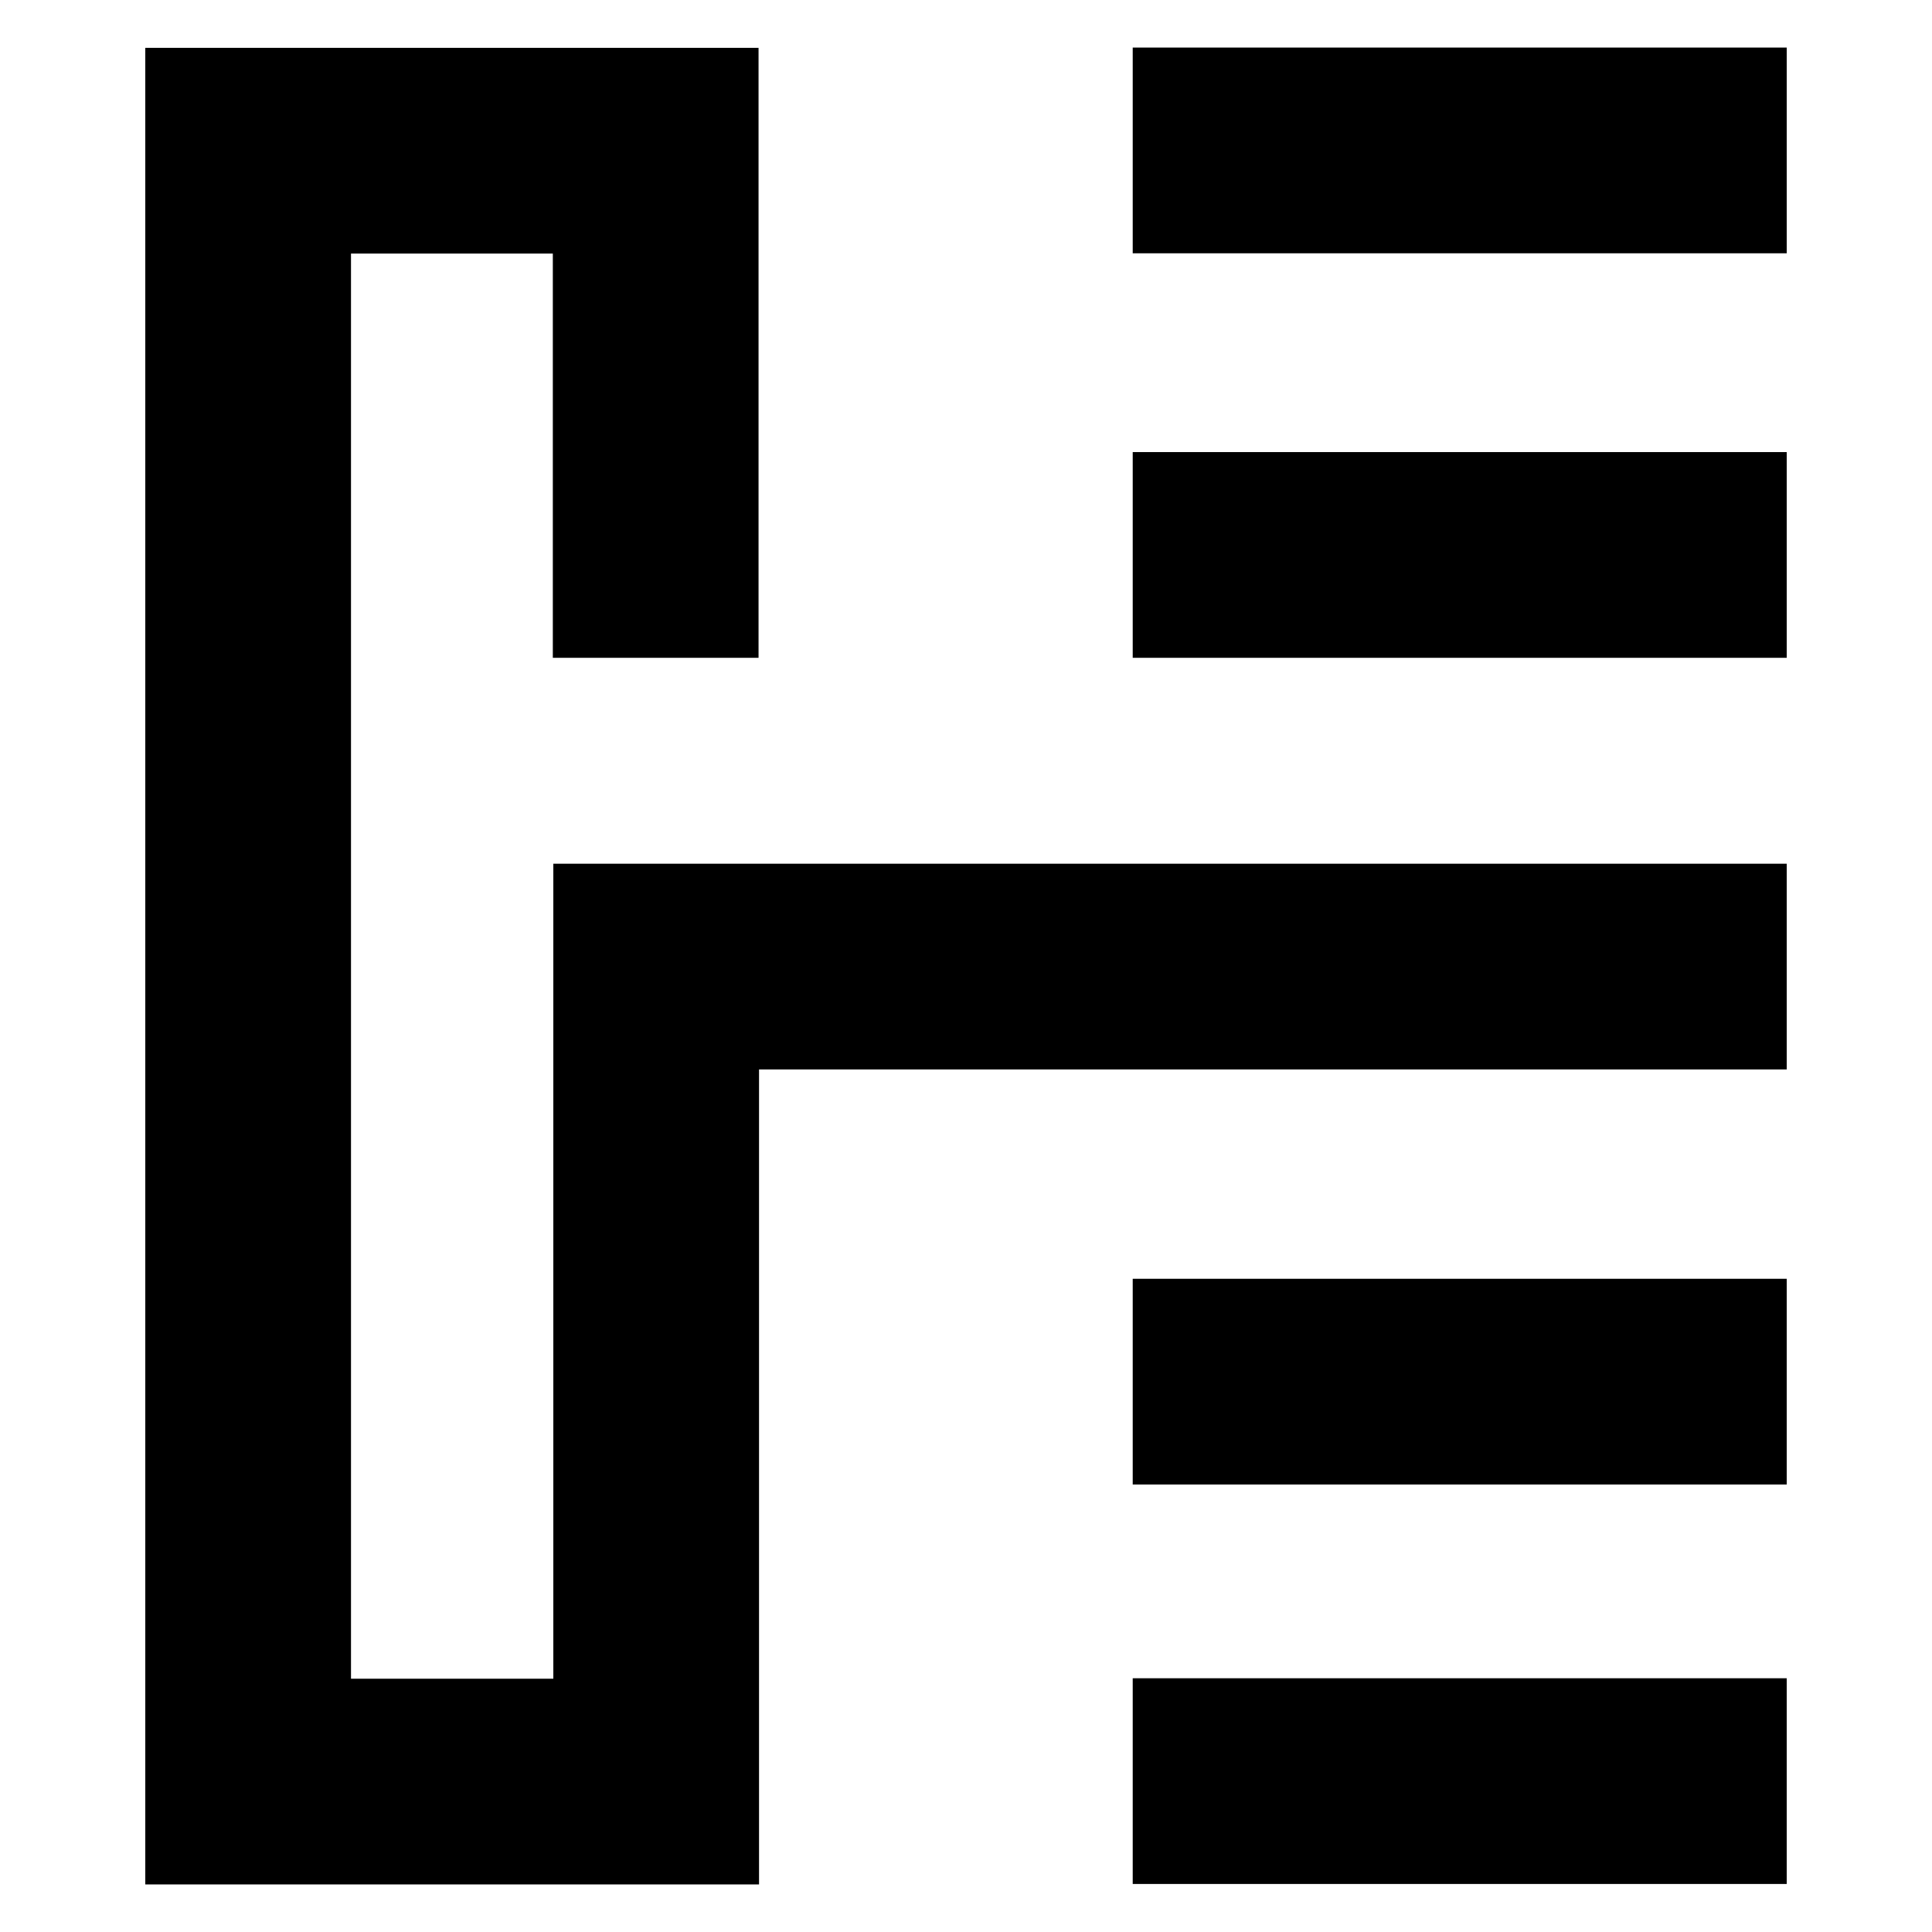
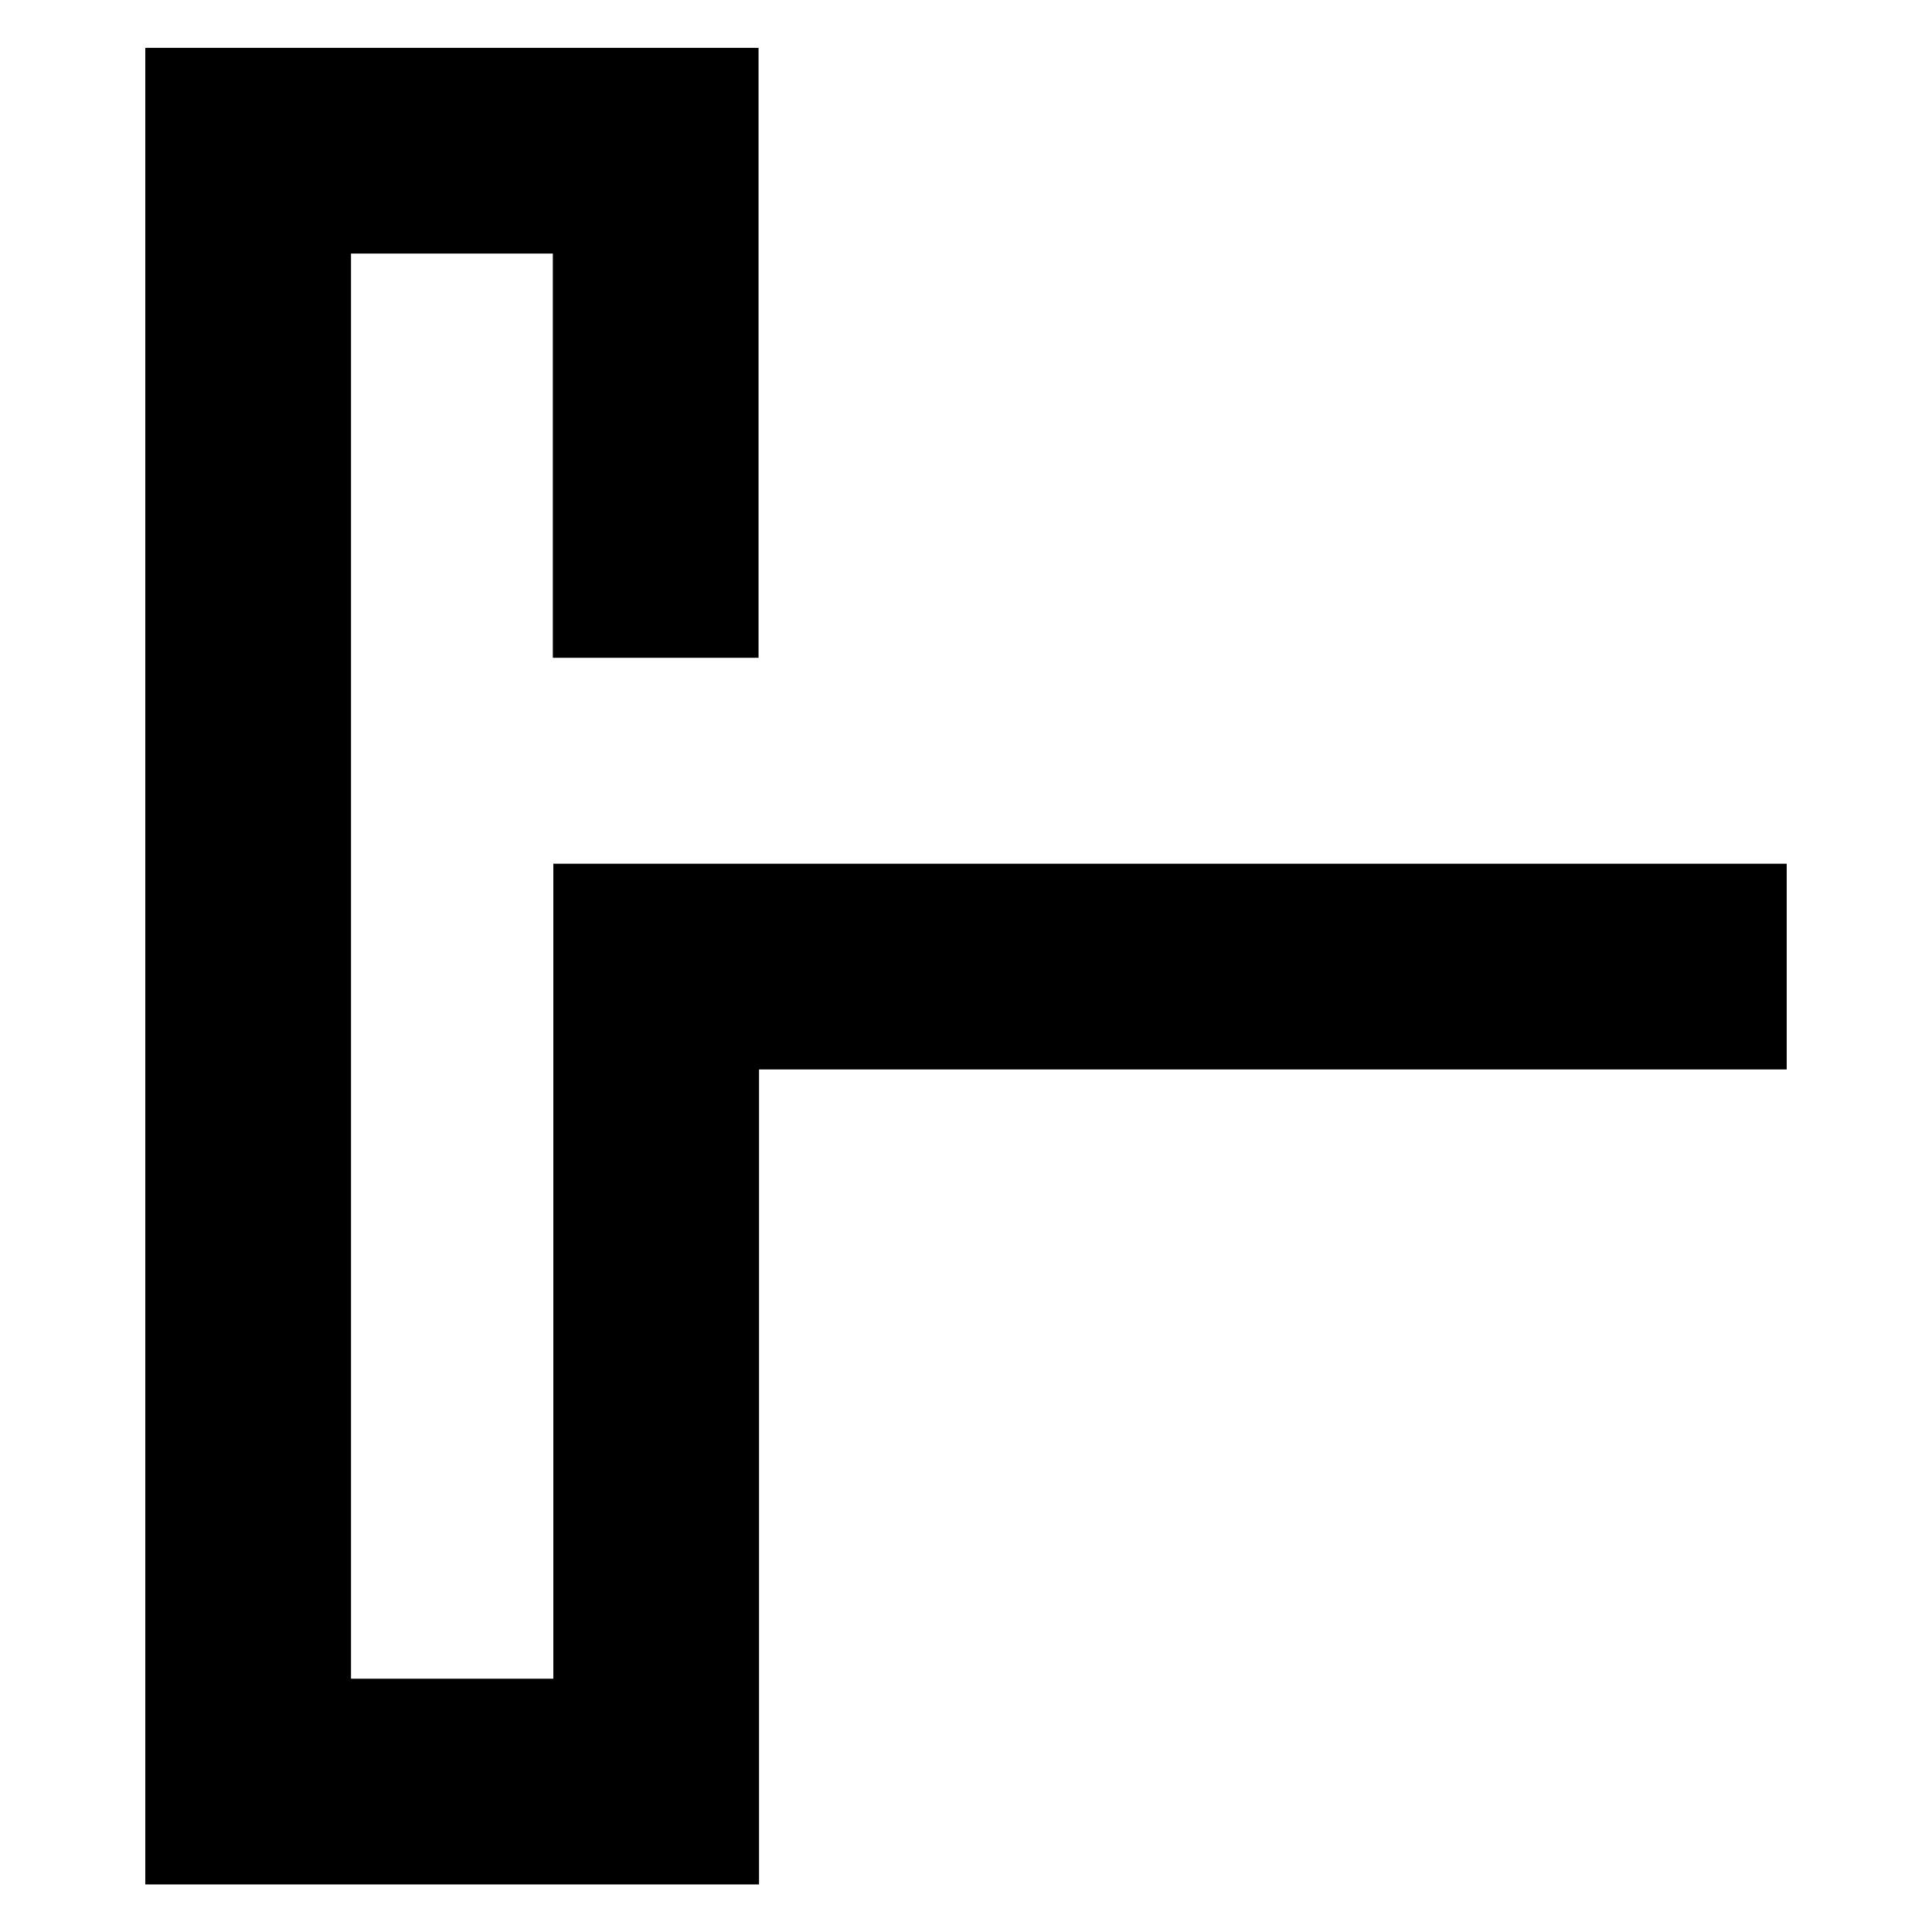
<svg xmlns="http://www.w3.org/2000/svg" version="1.1" id="Ebene_1" x="0px" y="0px" width="184.251px" height="184.251px" viewBox="0 0 184.251 184.251" enable-background="new 0 0 184.251 184.251" xml:space="preserve">
  <g>
    <g>
      <g>
        <polygon points="72.388,179.715 13.855,179.715 13.855,4.563 72.341,4.563 72.341,62.734 52.722,62.734 52.722,24.182      33.474,24.182 33.474,160.096 52.769,160.096 52.769,82.371 170.396,82.371 170.396,101.99 72.388,101.99    " />
-         <rect x="108.025" y="4.537" width="62.371" height="19.619" />
      </g>
-       <rect x="108.025" y="160.052" width="62.371" height="19.619" />
-       <rect x="108.025" y="121.955" width="62.371" height="19.619" />
-       <rect x="108.025" y="43.115" width="62.371" height="19.619" />
    </g>
  </g>
</svg>